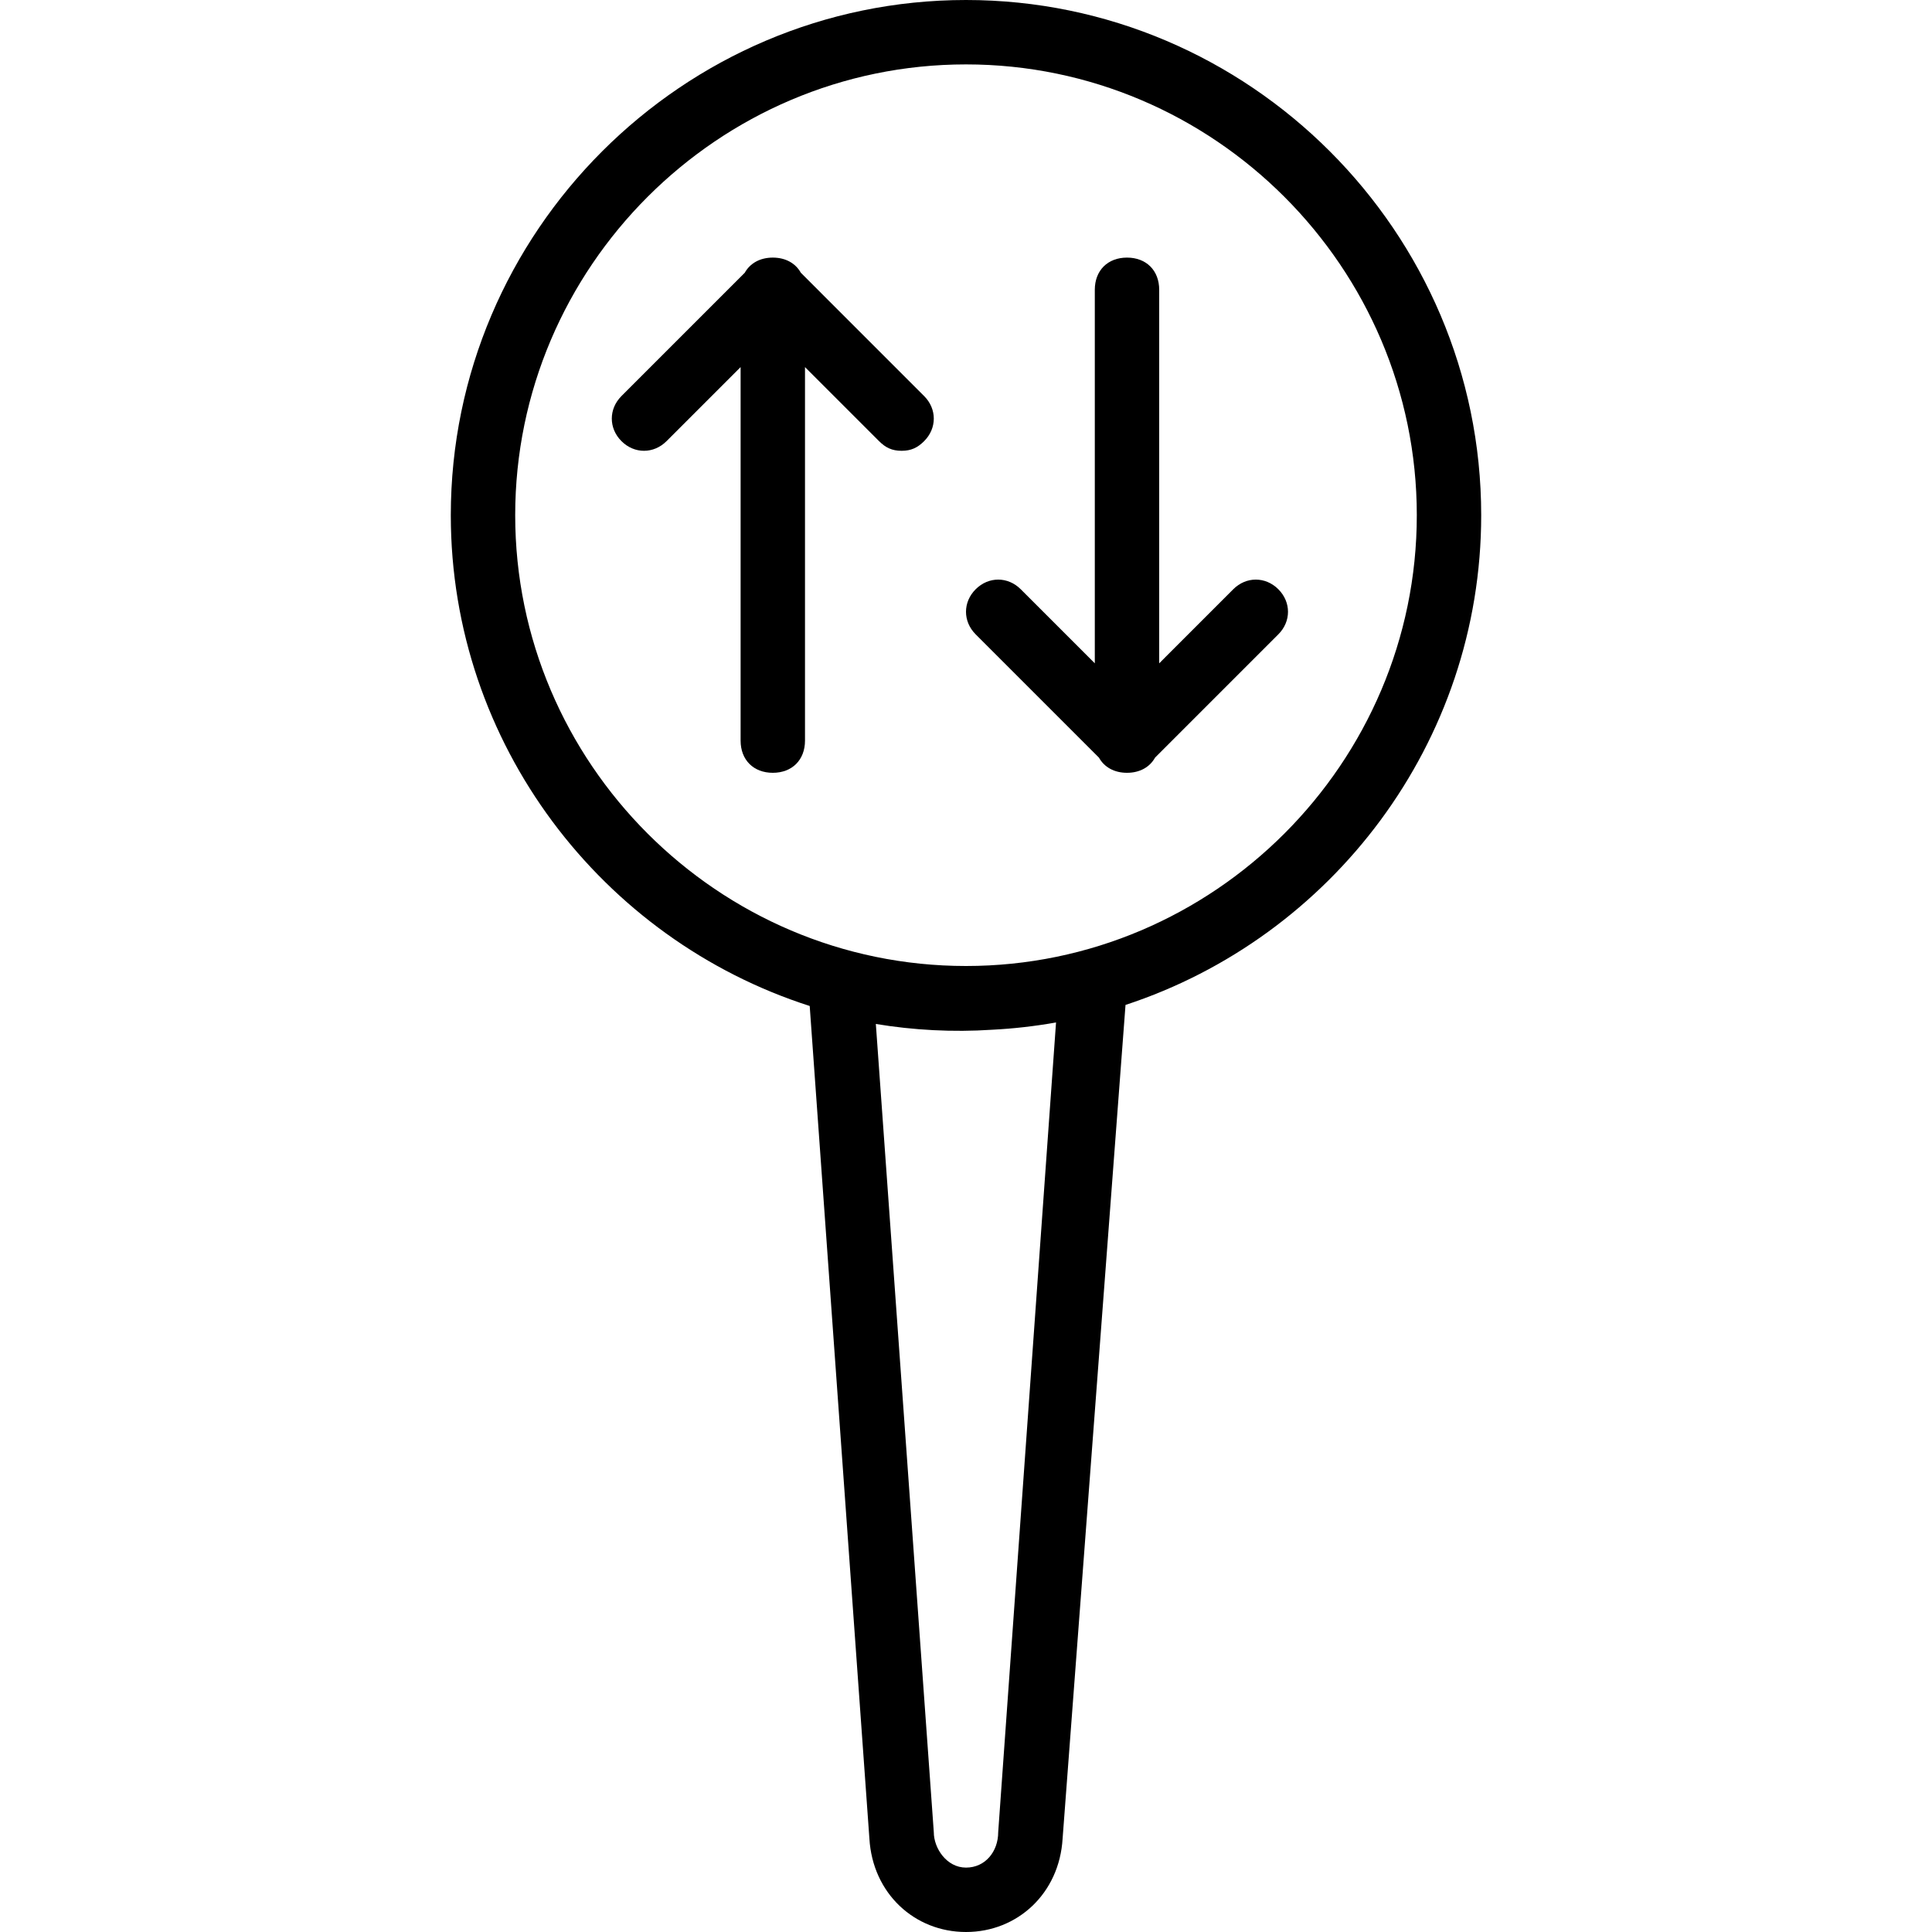
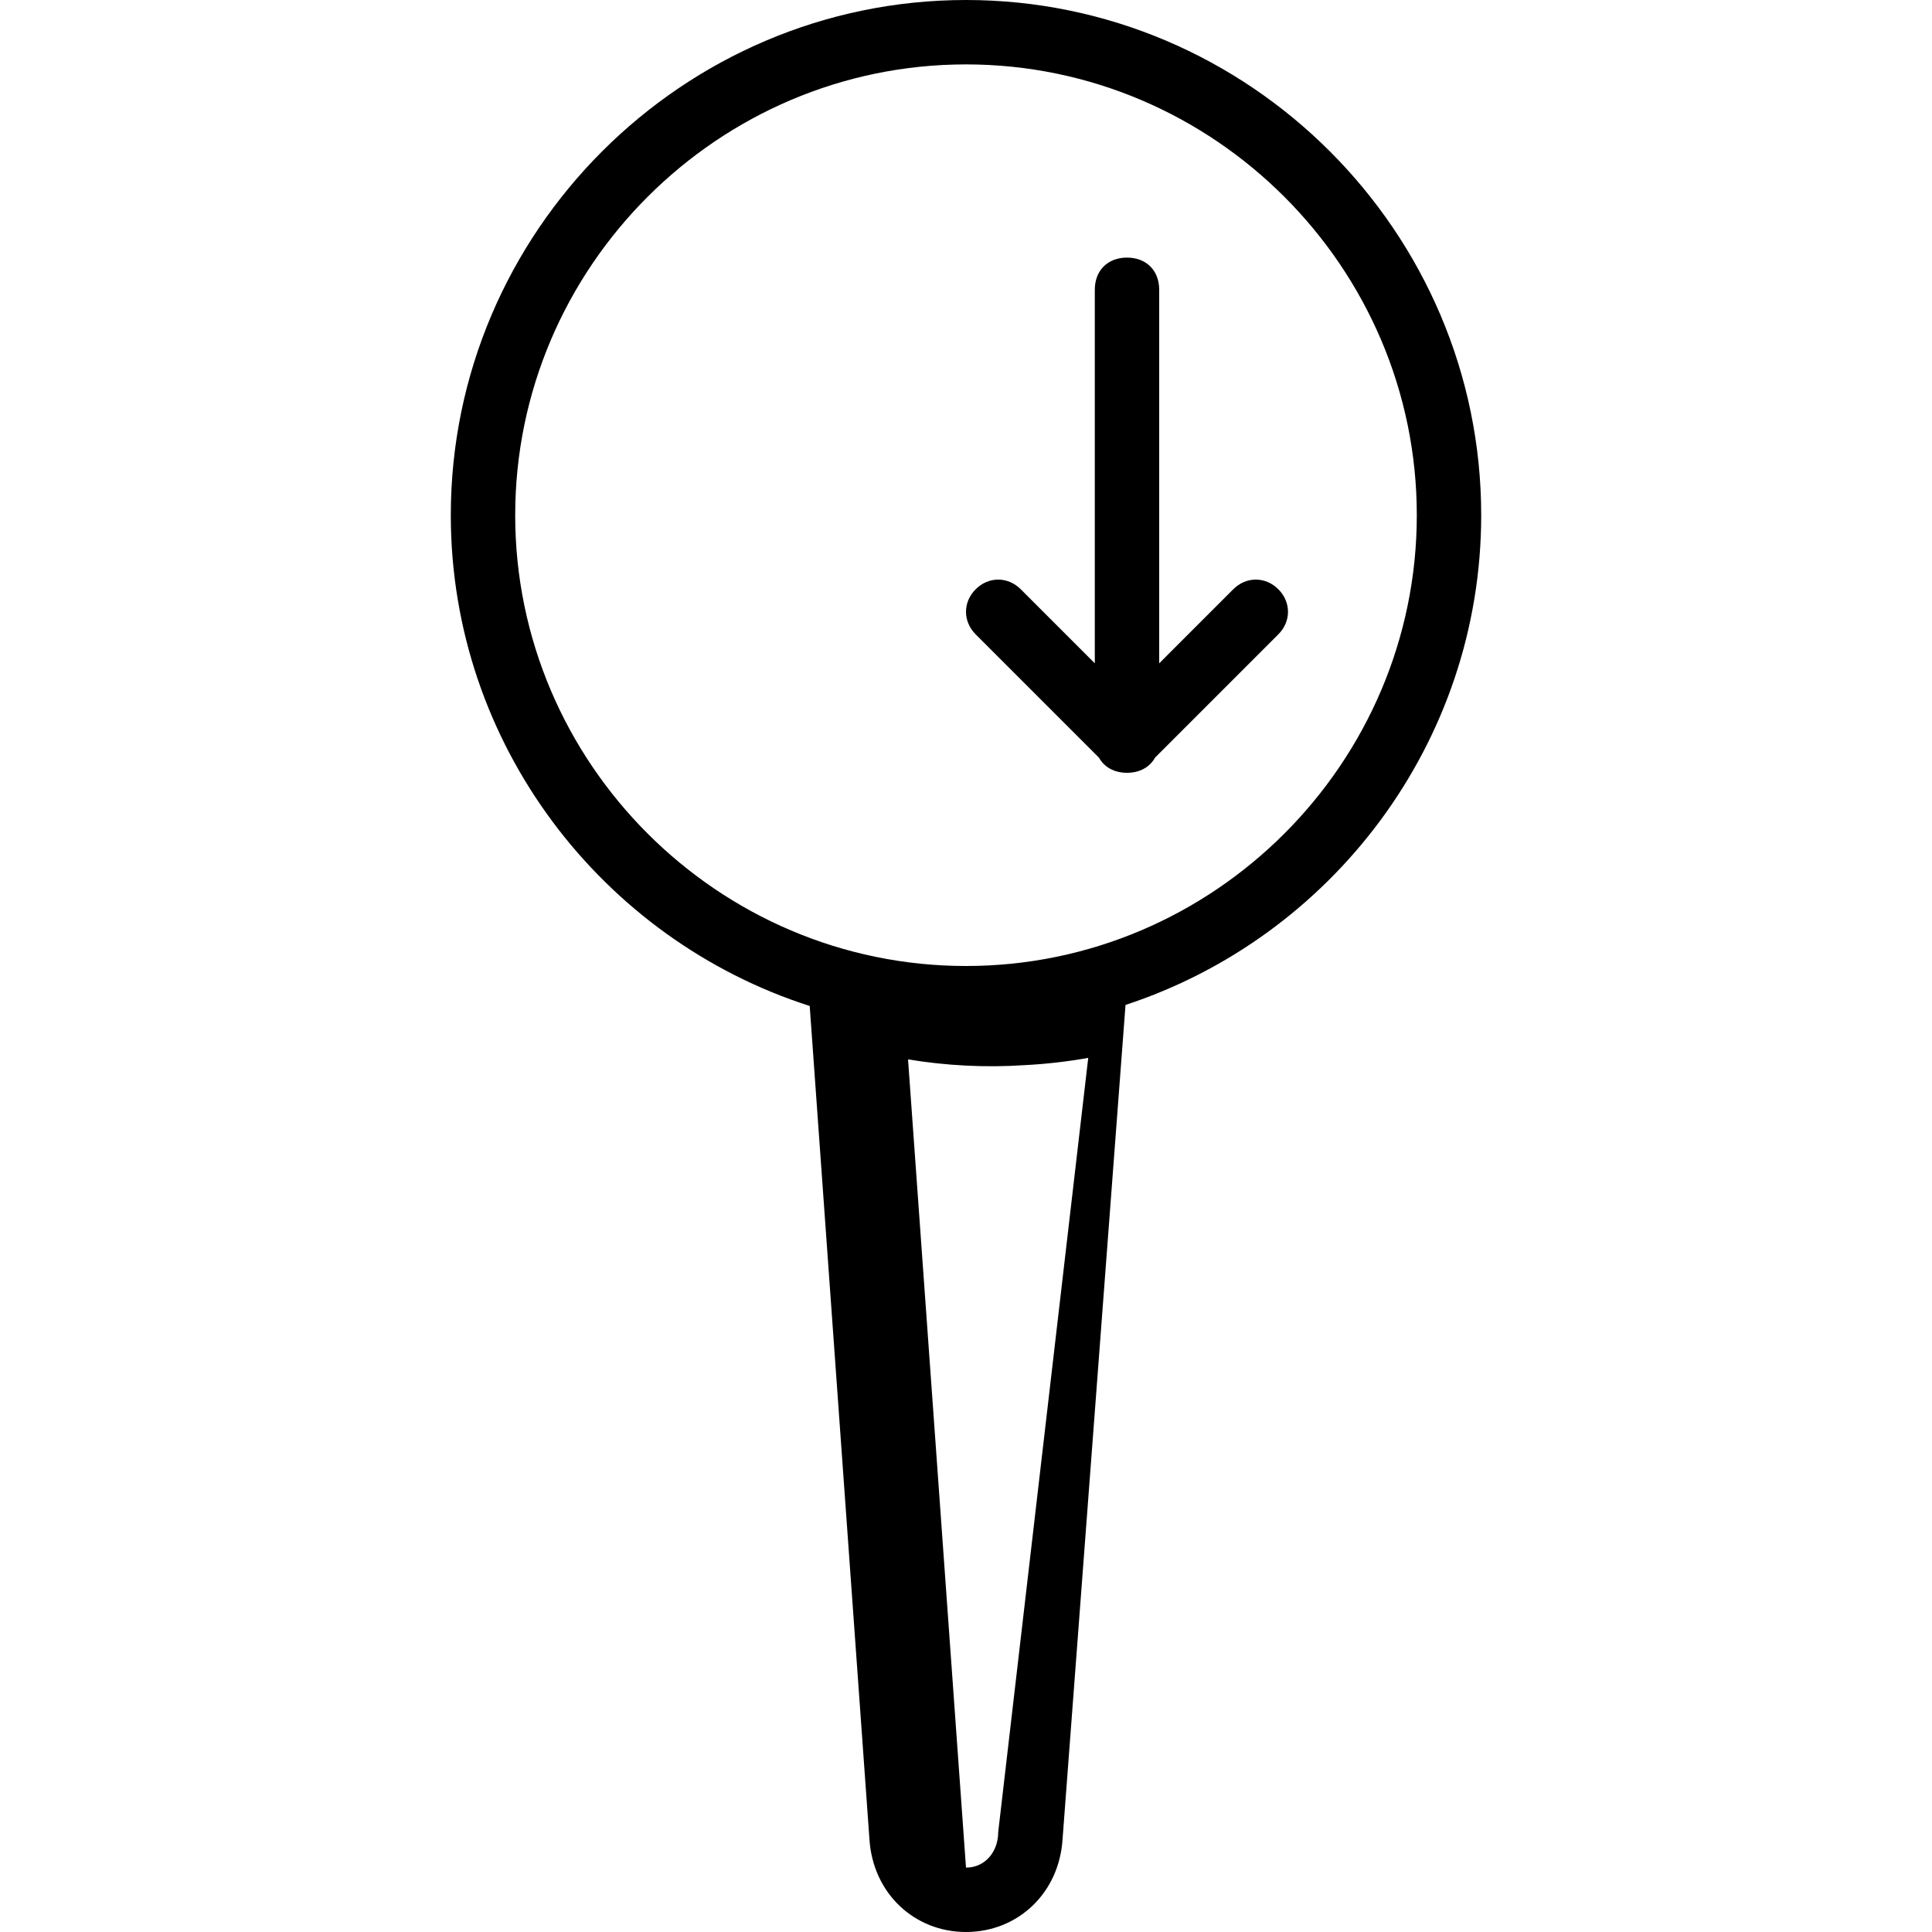
<svg xmlns="http://www.w3.org/2000/svg" fill="#000000" height="800px" width="800px" version="1.1" id="Layer_1" viewBox="0 0 512 512" xml:space="preserve">
  <g transform="translate(1 1)">
    <g>
      <g>
-         <path d="M391.533,135.533C391.533,60.44,330.093-1,255-1S118.467,60.44,118.467,135.533c0,60.669,40.106,112.417,95.113,130.063     L229.4,486.253C230.253,500.76,241.347,511,255,511c13.653,0,24.747-10.24,25.6-24.747l16.674-220.936     C351.841,247.412,391.533,195.887,391.533,135.533z M263.533,484.547c0,5.12-3.413,9.387-8.533,9.387     c-5.12,0-8.533-5.12-8.533-9.387l-15.36-214.187c9.862,1.644,20.426,2.225,30.792,1.532c5.753-0.29,11.414-0.942,16.962-1.93     L263.533,484.547z M255,255c-65.707,0-119.467-53.76-119.467-119.467S189.293,16.067,255,16.067s119.467,53.76,119.467,119.467     S320.707,255,255,255z" />
-         <path d="M211.234,71.287c-1.395-2.509-4.034-4.02-7.434-4.02s-6.038,1.511-7.434,4.02l-32.673,32.673     c-3.413,3.413-3.413,8.533,0,11.947c3.413,3.413,8.533,3.413,11.947,0l19.627-19.627v98.987c0,5.12,3.413,8.533,8.533,8.533     s8.533-3.413,8.533-8.533V96.28l19.627,19.627c1.707,1.707,3.413,2.56,5.973,2.56s4.267-0.853,5.973-2.56     c3.413-3.413,3.413-8.533,0-11.947L211.234,71.287z" />
+         <path d="M391.533,135.533C391.533,60.44,330.093-1,255-1S118.467,60.44,118.467,135.533c0,60.669,40.106,112.417,95.113,130.063     L229.4,486.253C230.253,500.76,241.347,511,255,511c13.653,0,24.747-10.24,25.6-24.747l16.674-220.936     C351.841,247.412,391.533,195.887,391.533,135.533z M263.533,484.547c0,5.12-3.413,9.387-8.533,9.387     l-15.36-214.187c9.862,1.644,20.426,2.225,30.792,1.532c5.753-0.29,11.414-0.942,16.962-1.93     L263.533,484.547z M255,255c-65.707,0-119.467-53.76-119.467-119.467S189.293,16.067,255,16.067s119.467,53.76,119.467,119.467     S320.707,255,255,255z" />
        <path d="M337.773,155.16c-3.413-3.413-8.533-3.413-11.947,0L306.2,174.787V75.8c0-5.12-3.413-8.533-8.533-8.533     s-8.533,3.413-8.533,8.533v98.987l-19.627-19.627c-3.413-3.413-8.533-3.413-11.947,0c-3.413,3.413-3.413,8.533,0,11.947     l32.673,32.673c1.395,2.509,4.034,4.02,7.433,4.02c3.399,0,6.038-1.511,7.434-4.02l32.673-32.673     C341.187,163.693,341.187,158.573,337.773,155.16z" />
      </g>
    </g>
  </g>
</svg>